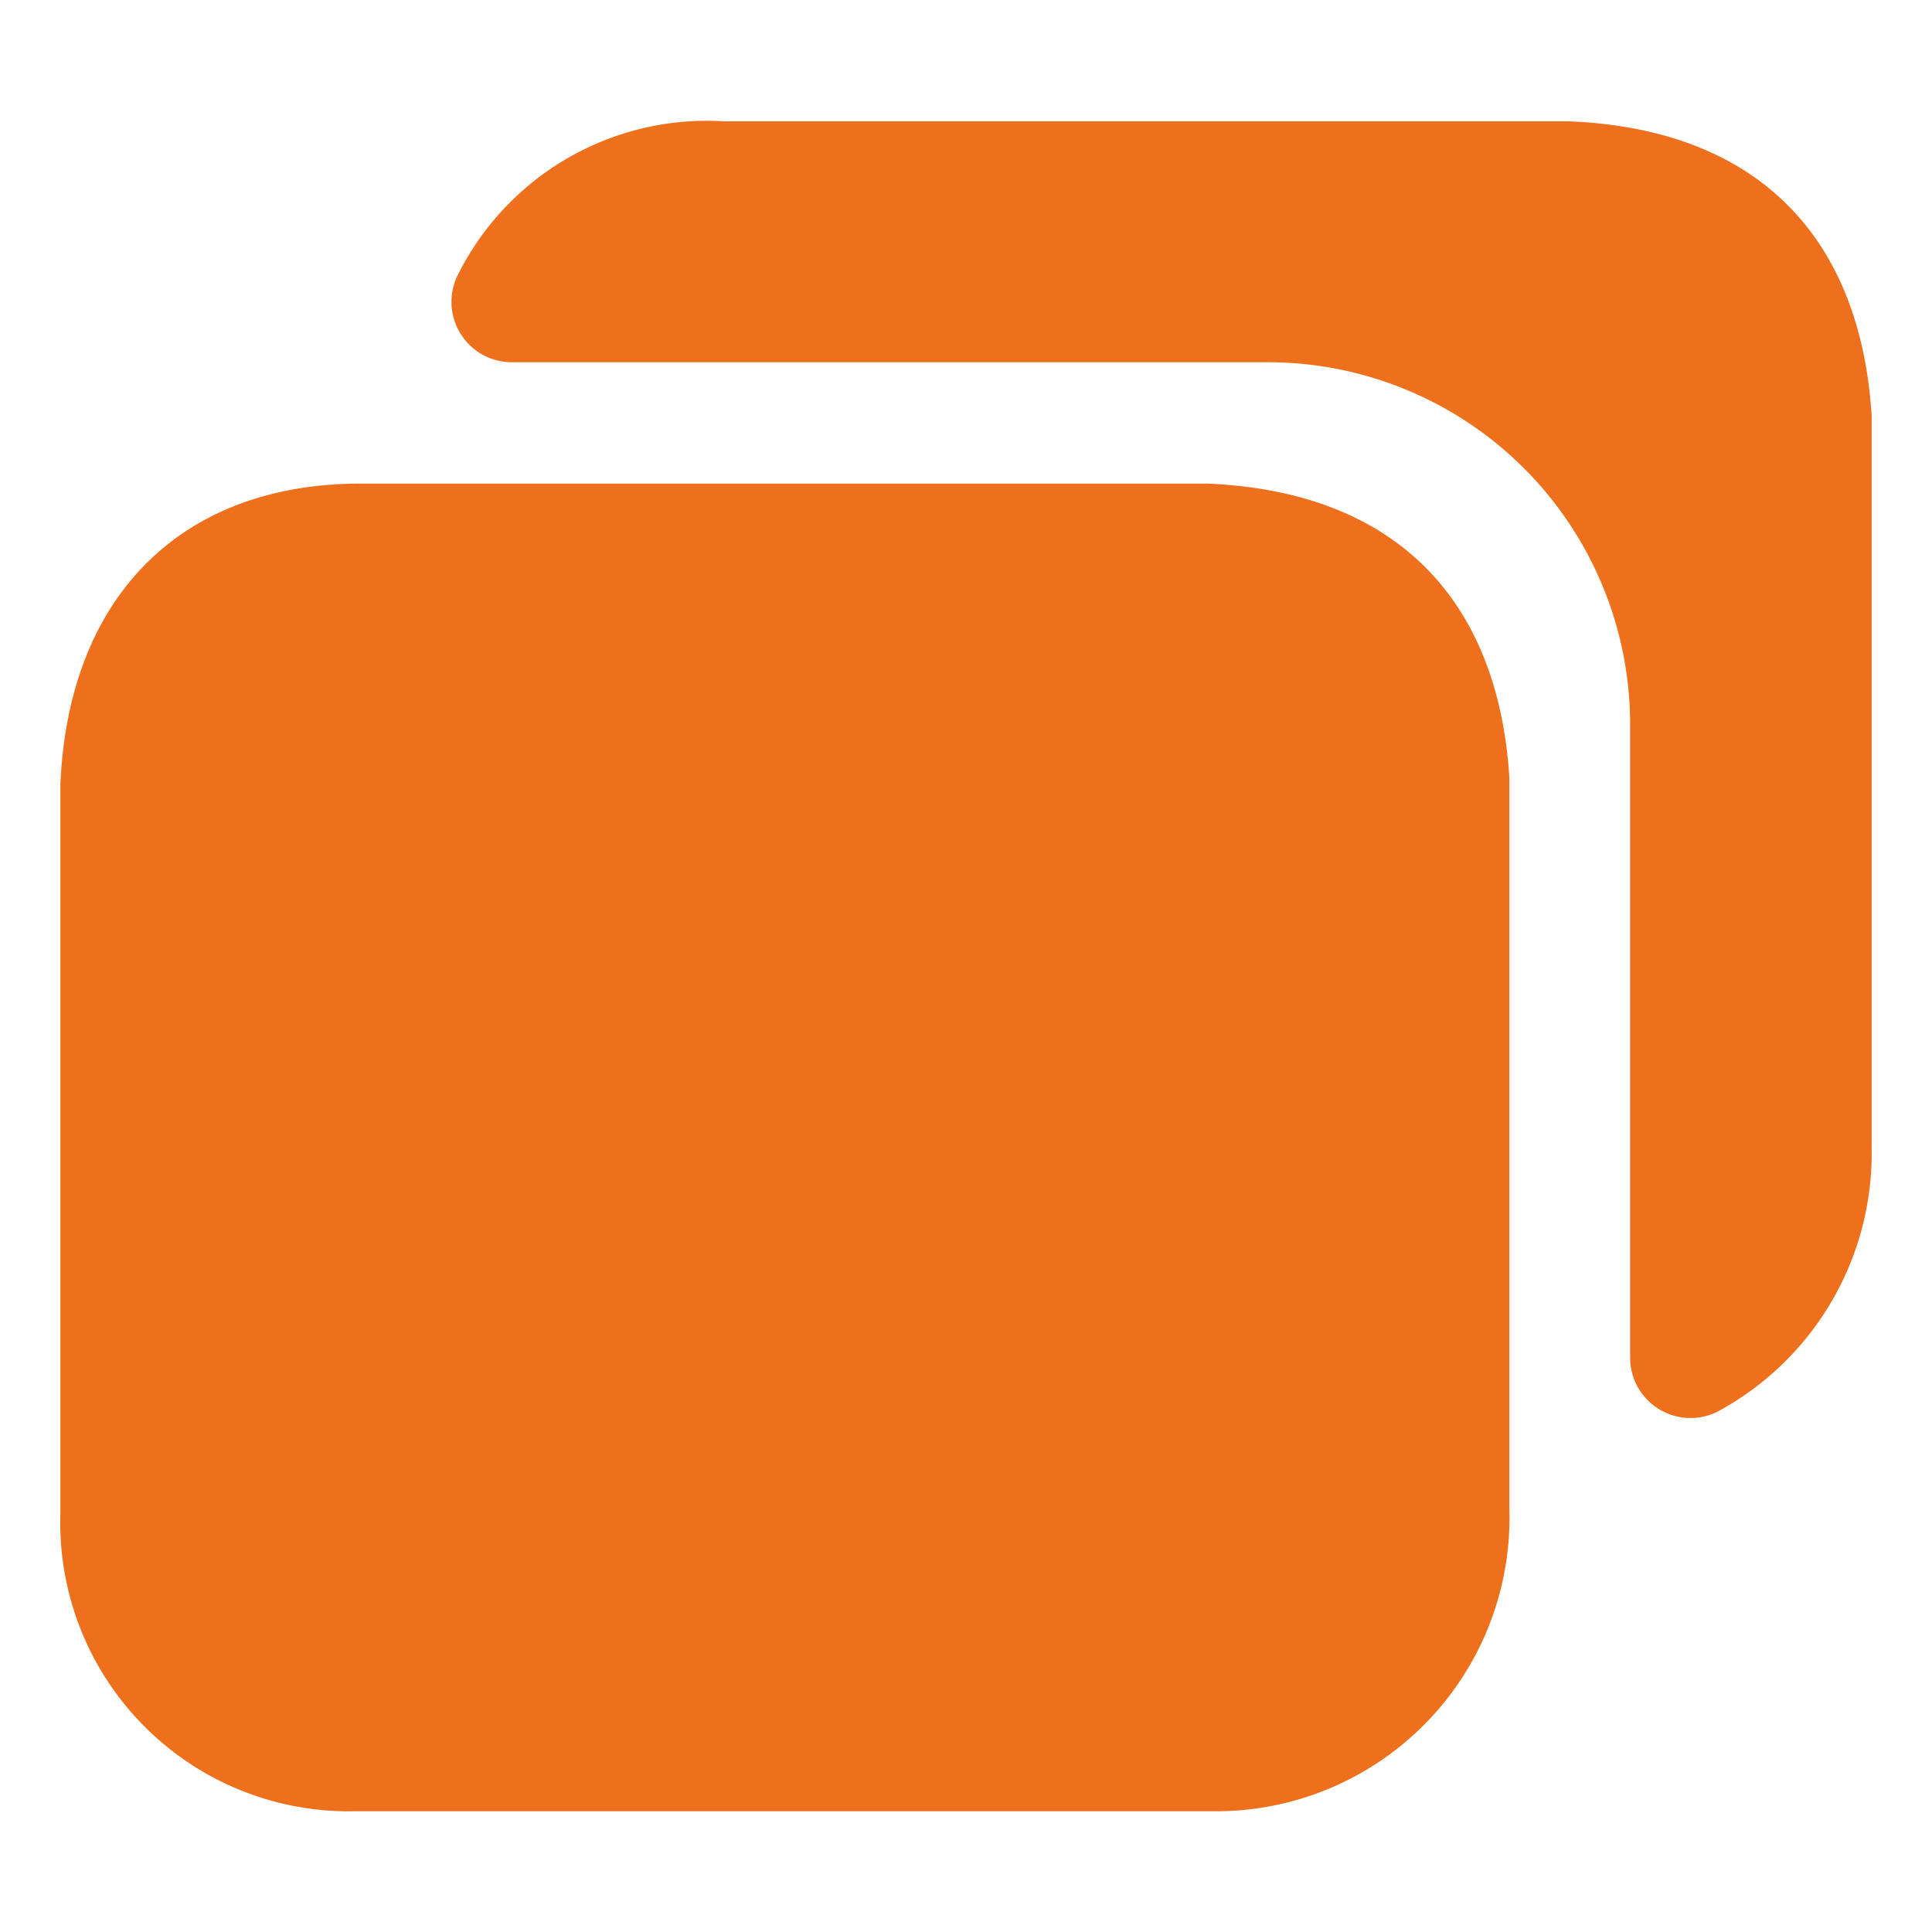
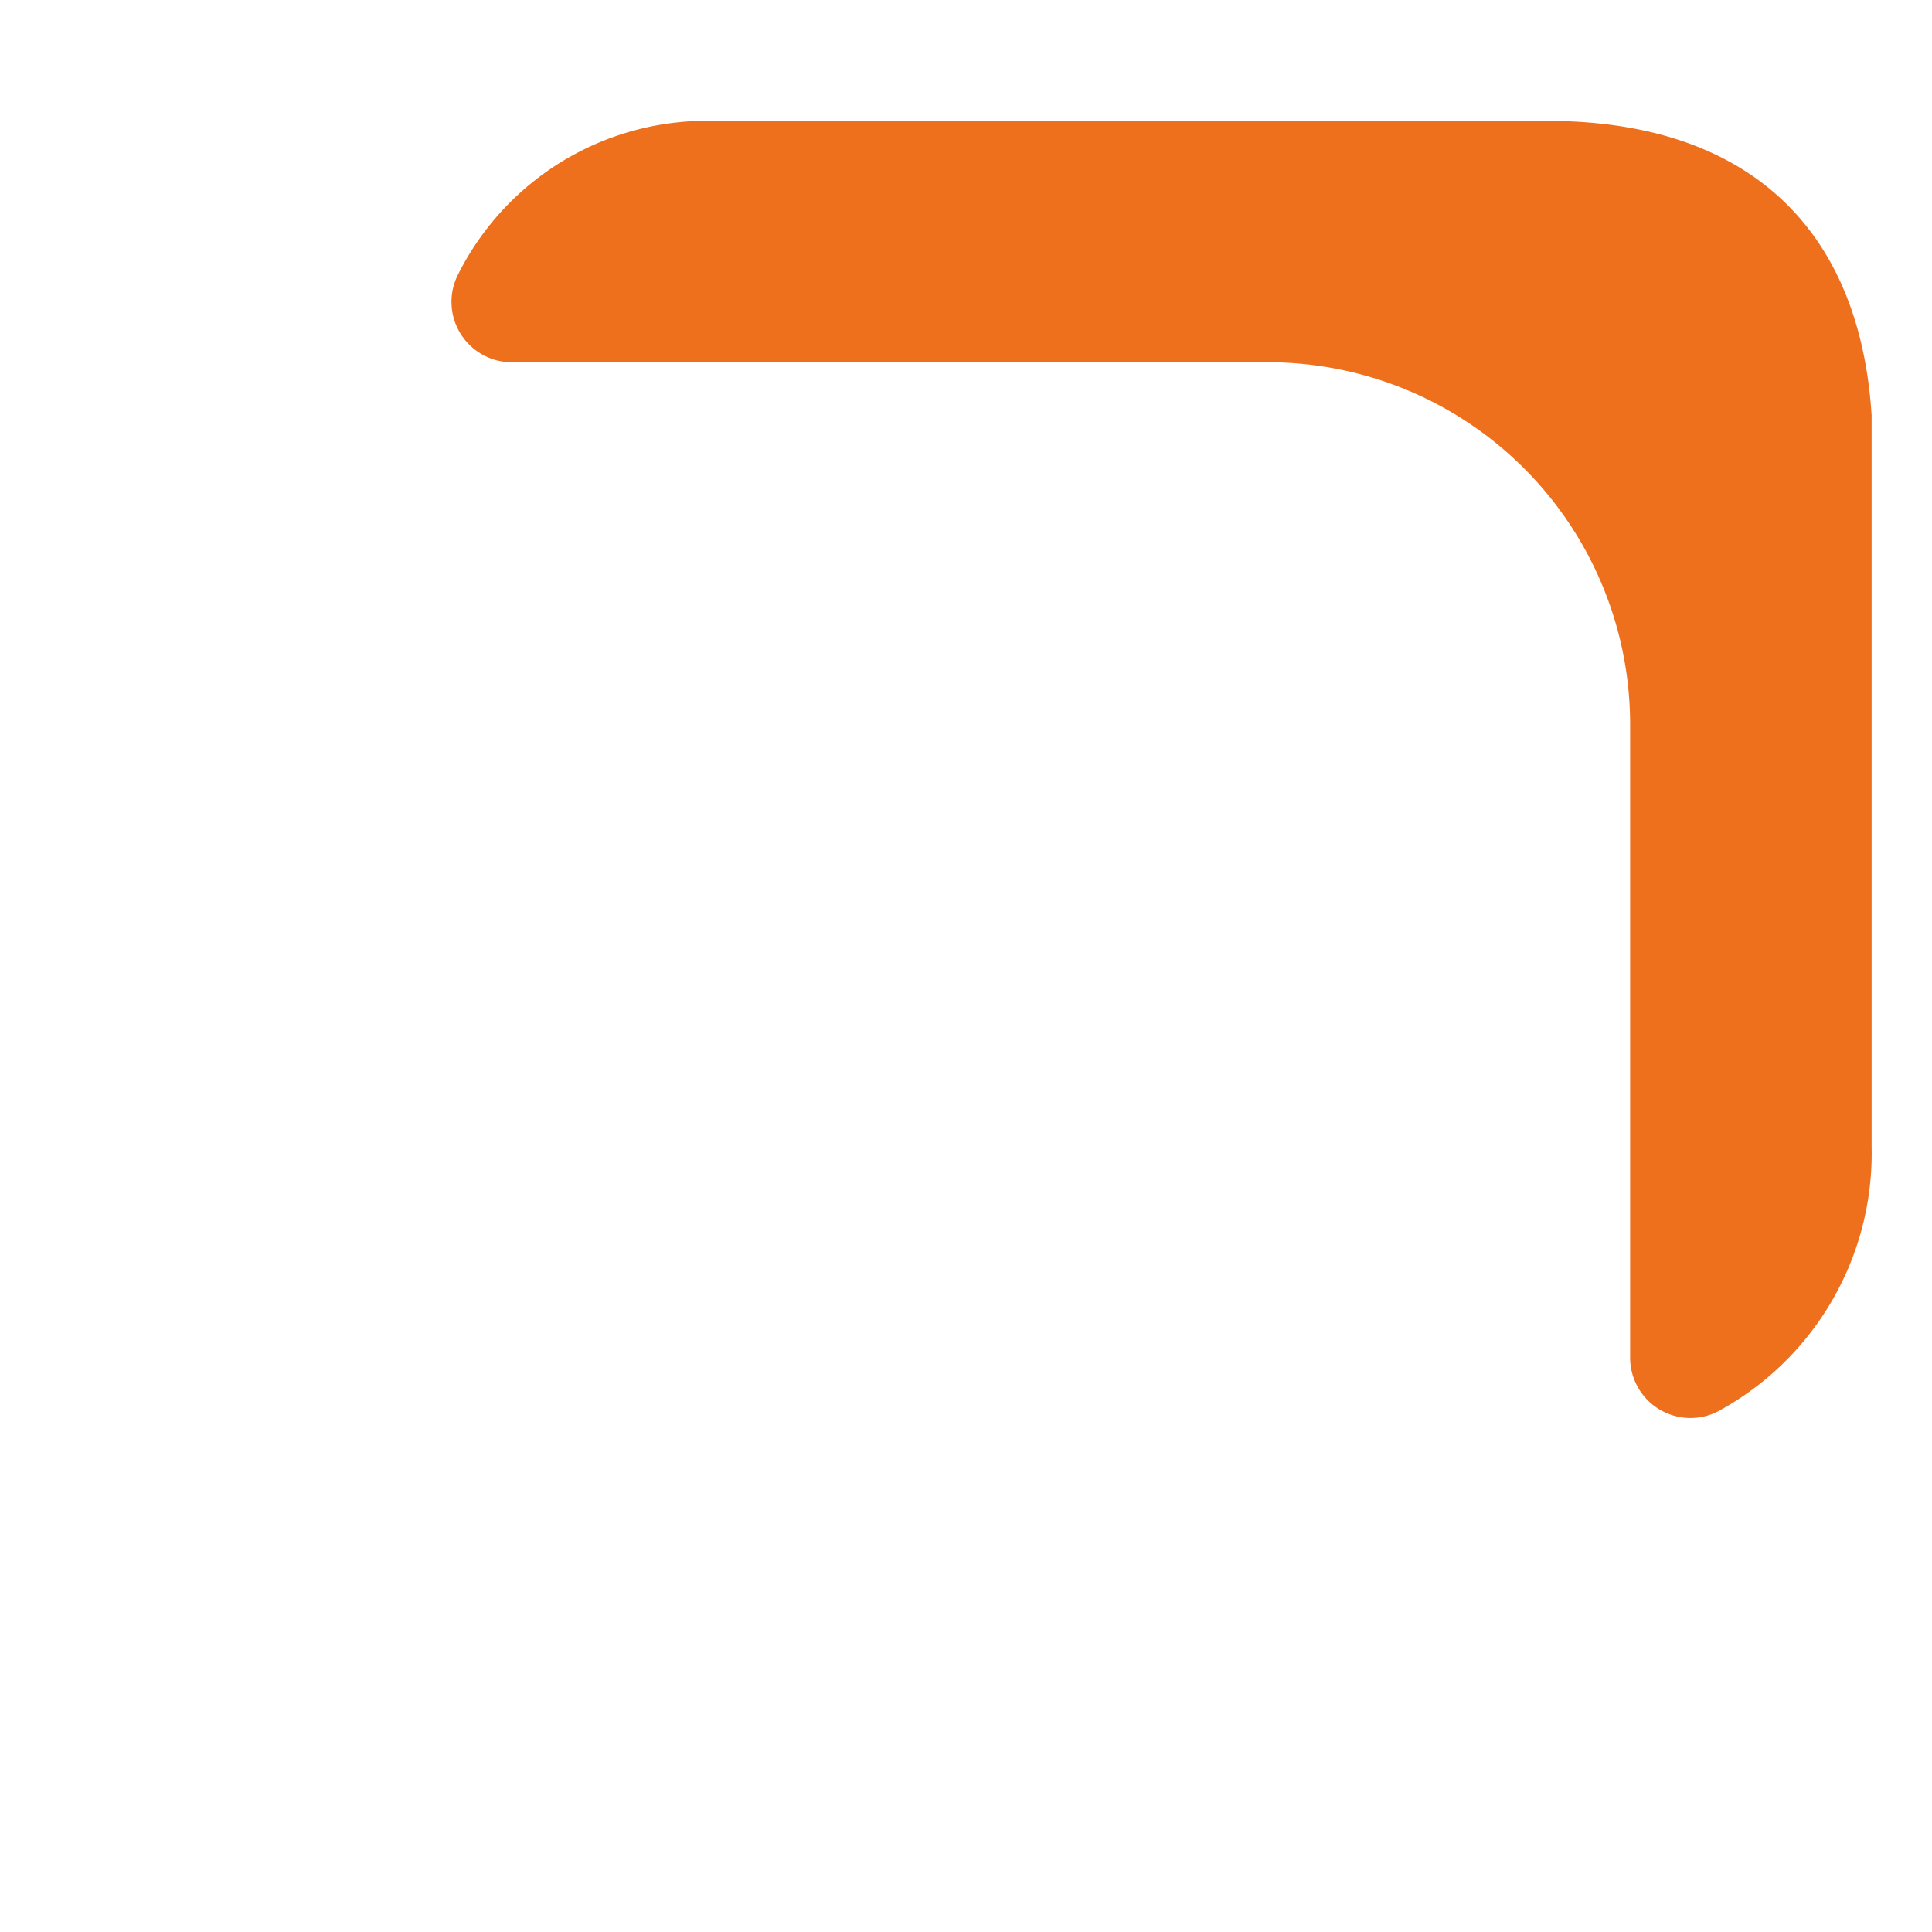
<svg xmlns="http://www.w3.org/2000/svg" data-name="Layer 1" id="Layer_1" viewBox="0 0 32 32">
  <defs>
    <style>.cls-1{fill:#EE701D;}</style>
  </defs>
  <title />
-   <path class="cls-1" d="M25,12.88c-.19-3-1.93-4.74-5-4.87H6C3,8,1.13,9.88,1,13V25.08A4.78,4.78,0,0,0,5.87,30H20.13A4.86,4.86,0,0,0,25,25V13S25,12.92,25,12.88Z" />
  <path class="cls-1" d="M31,6.88c-.19-3-1.93-4.74-5-4.87H12A4.61,4.61,0,0,0,7.58,4.56,1,1,0,0,0,8.49,6H21a6,6,0,0,1,6,6V22.48a1,1,0,0,0,1.45.9A4.86,4.86,0,0,0,31,19V7S31,6.92,31,6.88Z" />
</svg>